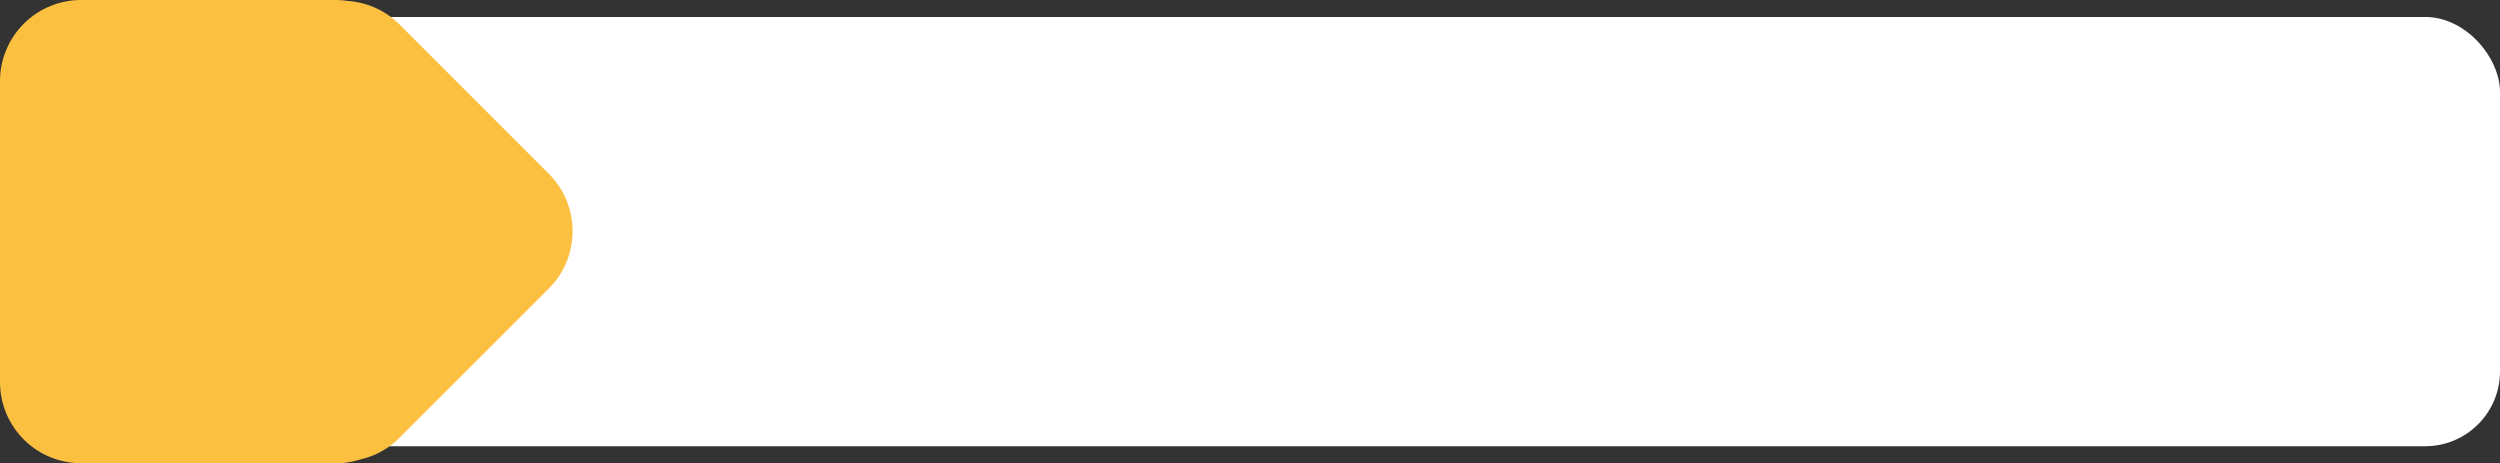
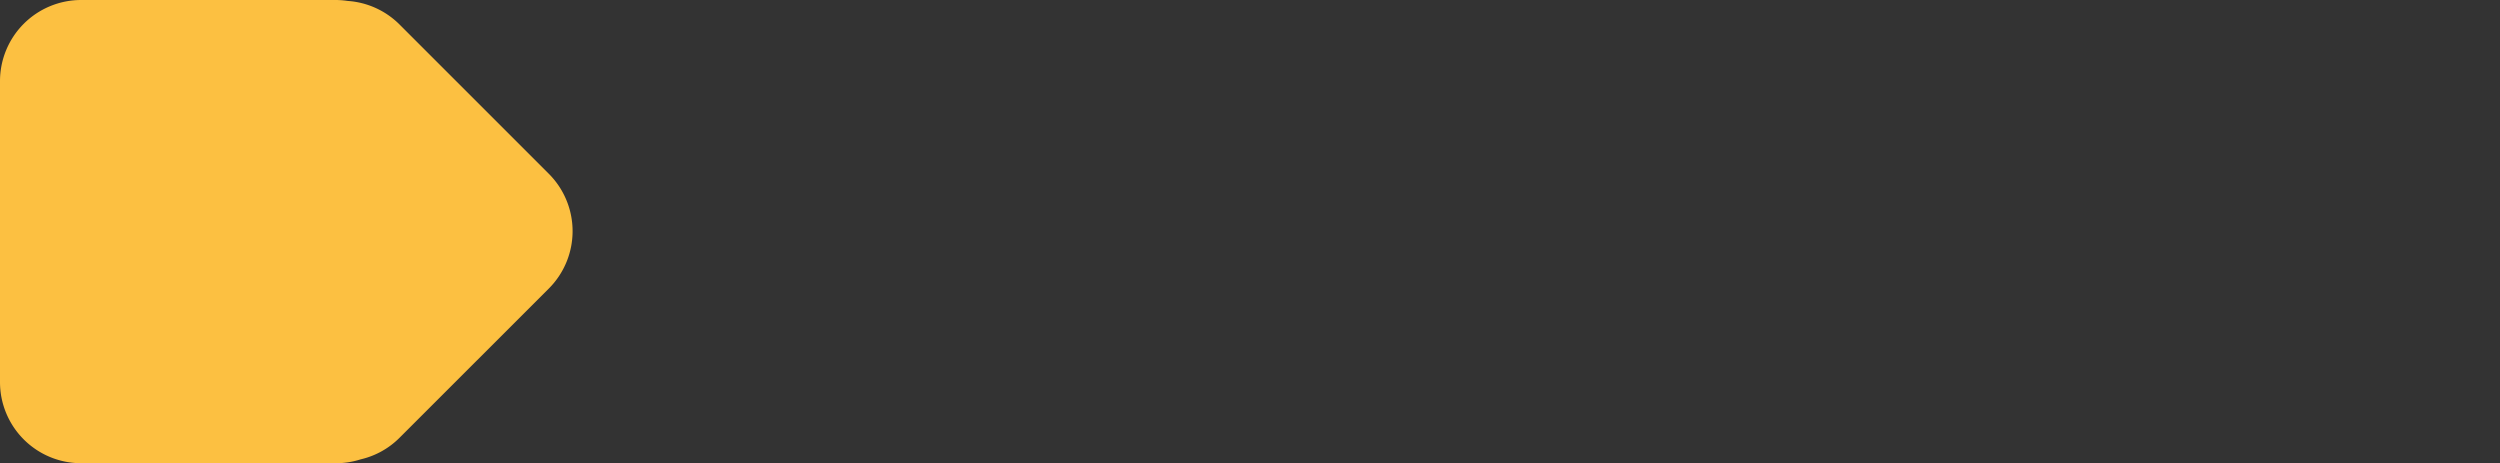
<svg xmlns="http://www.w3.org/2000/svg" height="68.5" preserveAspectRatio="xMidYMid meet" version="1.0" viewBox="0.0 0.0 369.7 68.5" width="369.7" zoomAndPan="magnify">
  <rect x="0.0" y="0.0" width="369.7" height="68.5" fill="#333333" stroke="none" />
  <g data-name="Layer 2">
    <g data-name="Layer 8">
      <g id="change1_1">
-         <rect fill="#fff" height="63.48" rx="11.07" width="330.23" x="39.47" y="2.51" />
-       </g>
+         </g>
      <g id="change2_1">
        <path d="M81.16,25.7,59.06,3.6A12,12,0,0,0,51.42.14,12.36,12.36,0,0,0,49.69,0H12A12,12,0,0,0,0,12V56.5a12,12,0,0,0,12,12H49.69a11.85,11.85,0,0,0,3.64-.57,11.89,11.89,0,0,0,5.73-3.17l22.1-22.09A12,12,0,0,0,81.16,25.7Z" fill="#fcc041" />
      </g>
    </g>
  </g>
</svg>